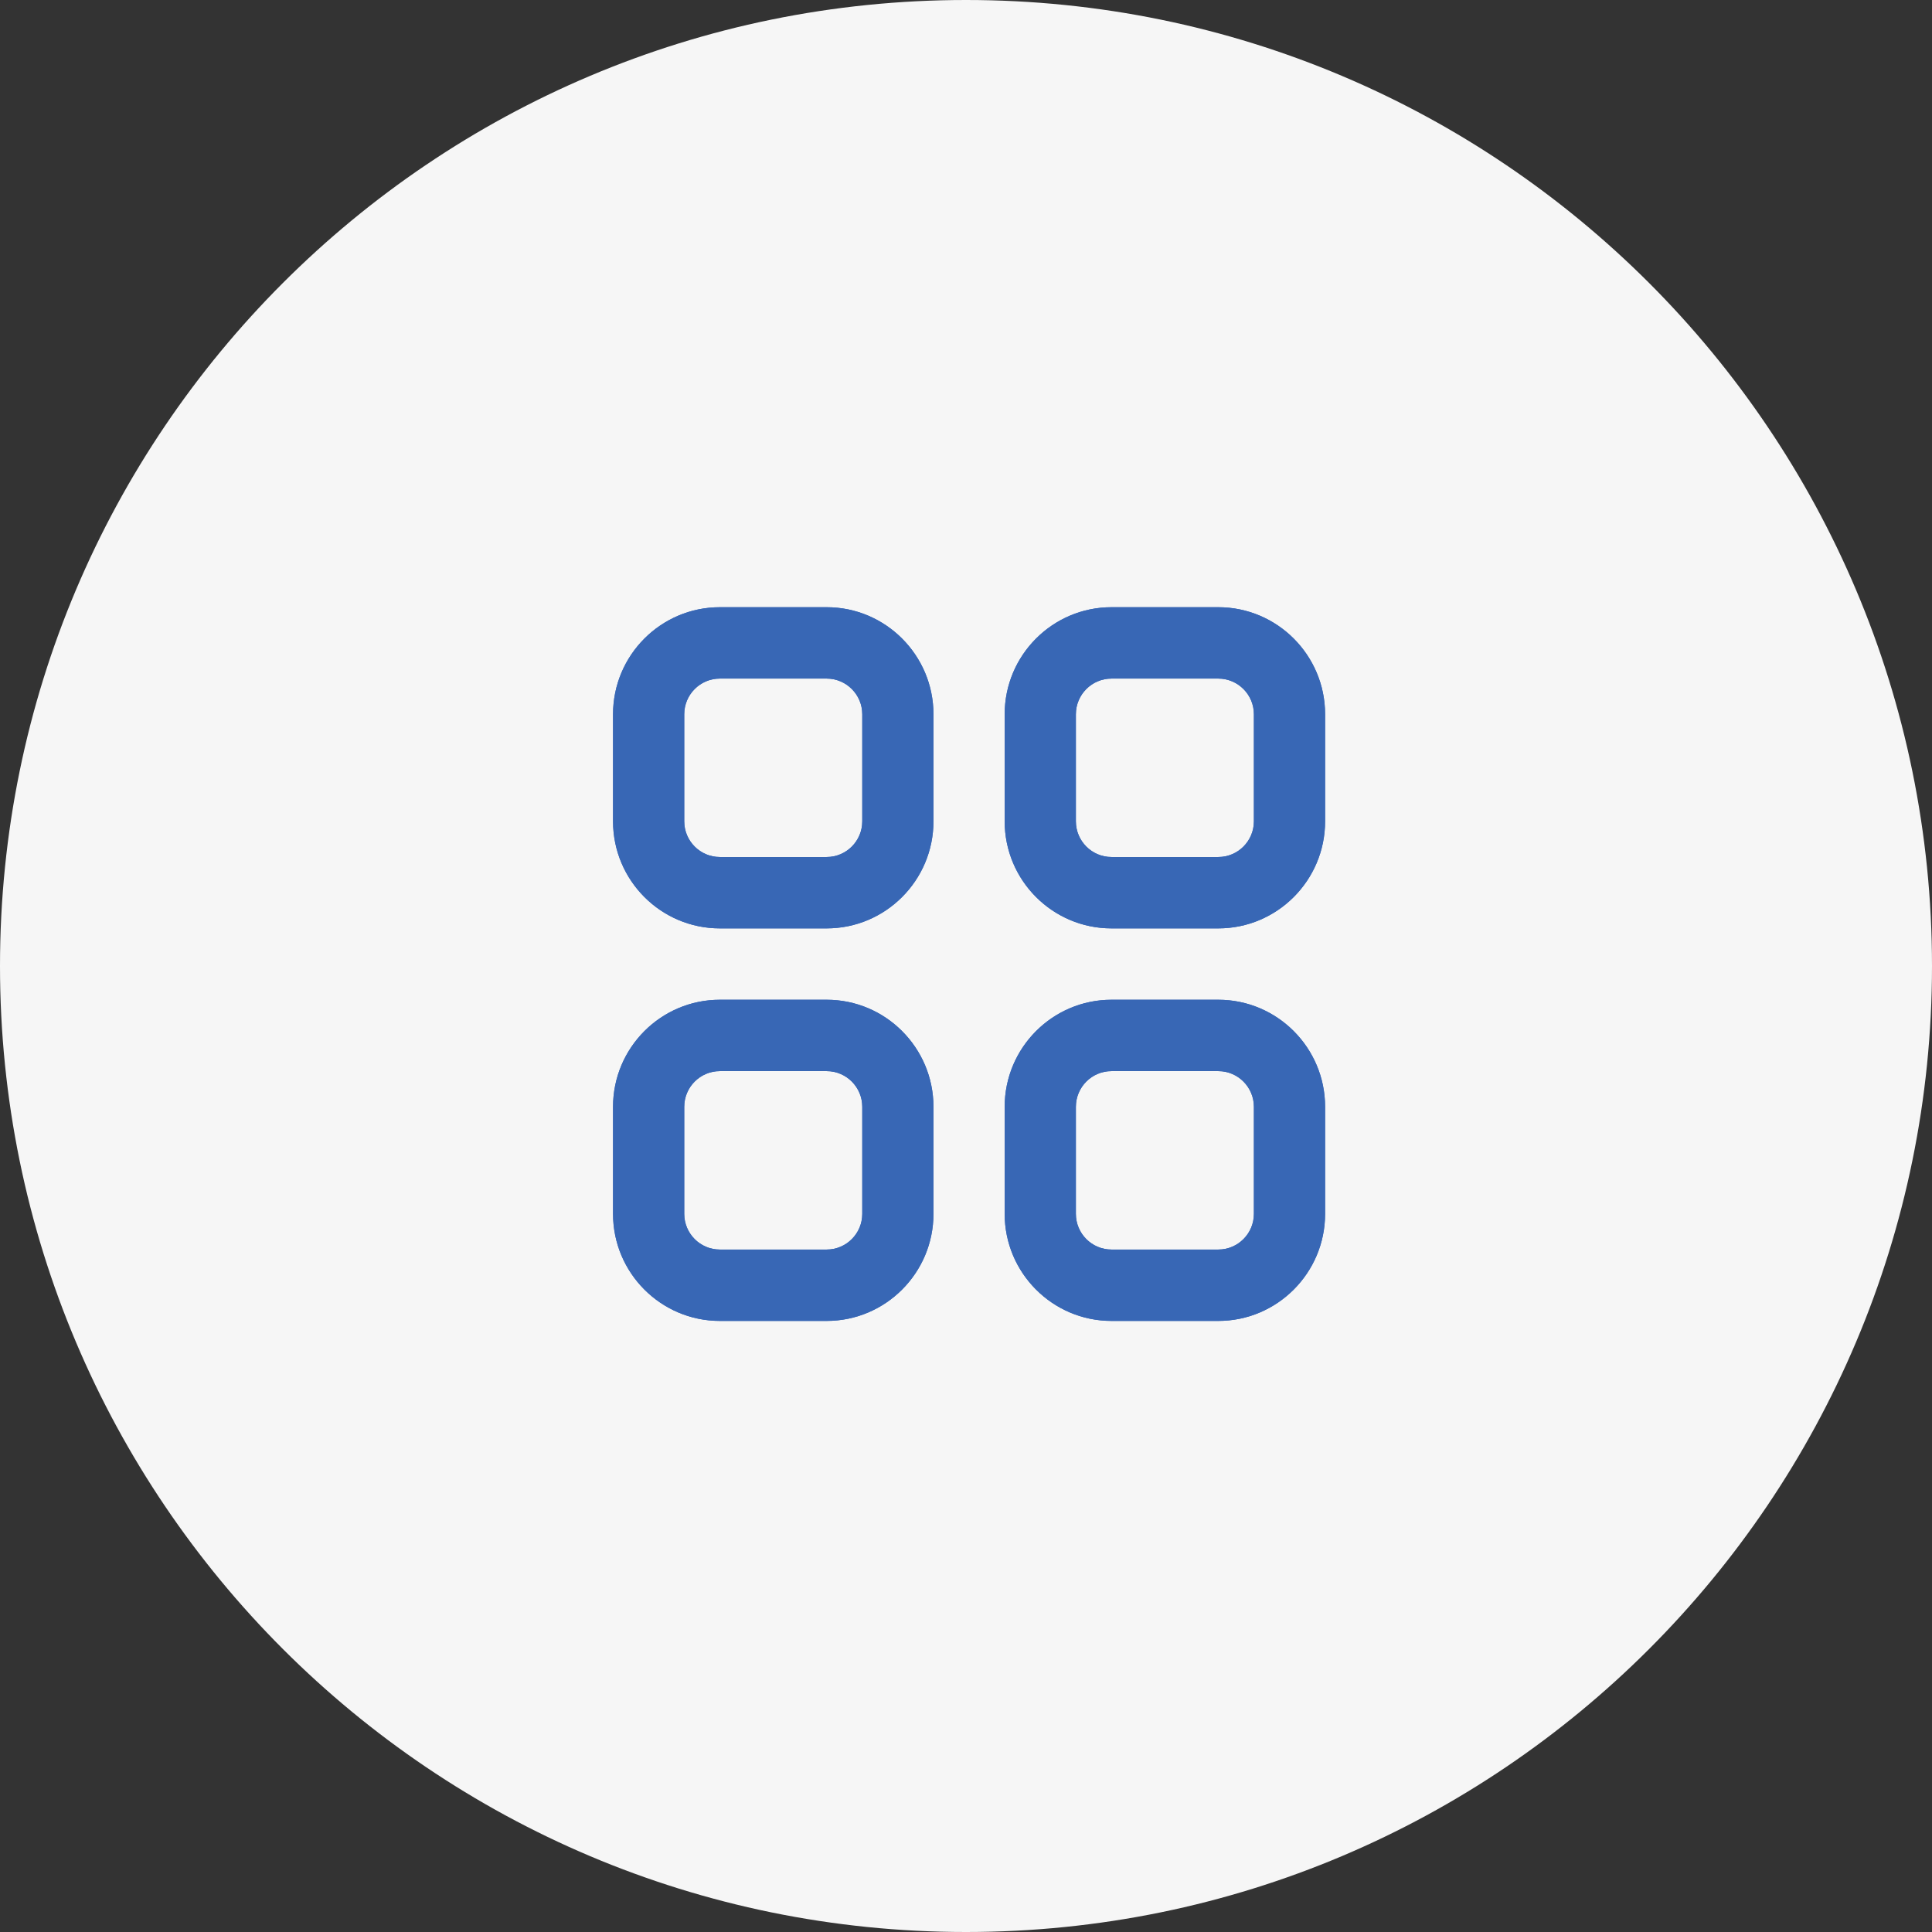
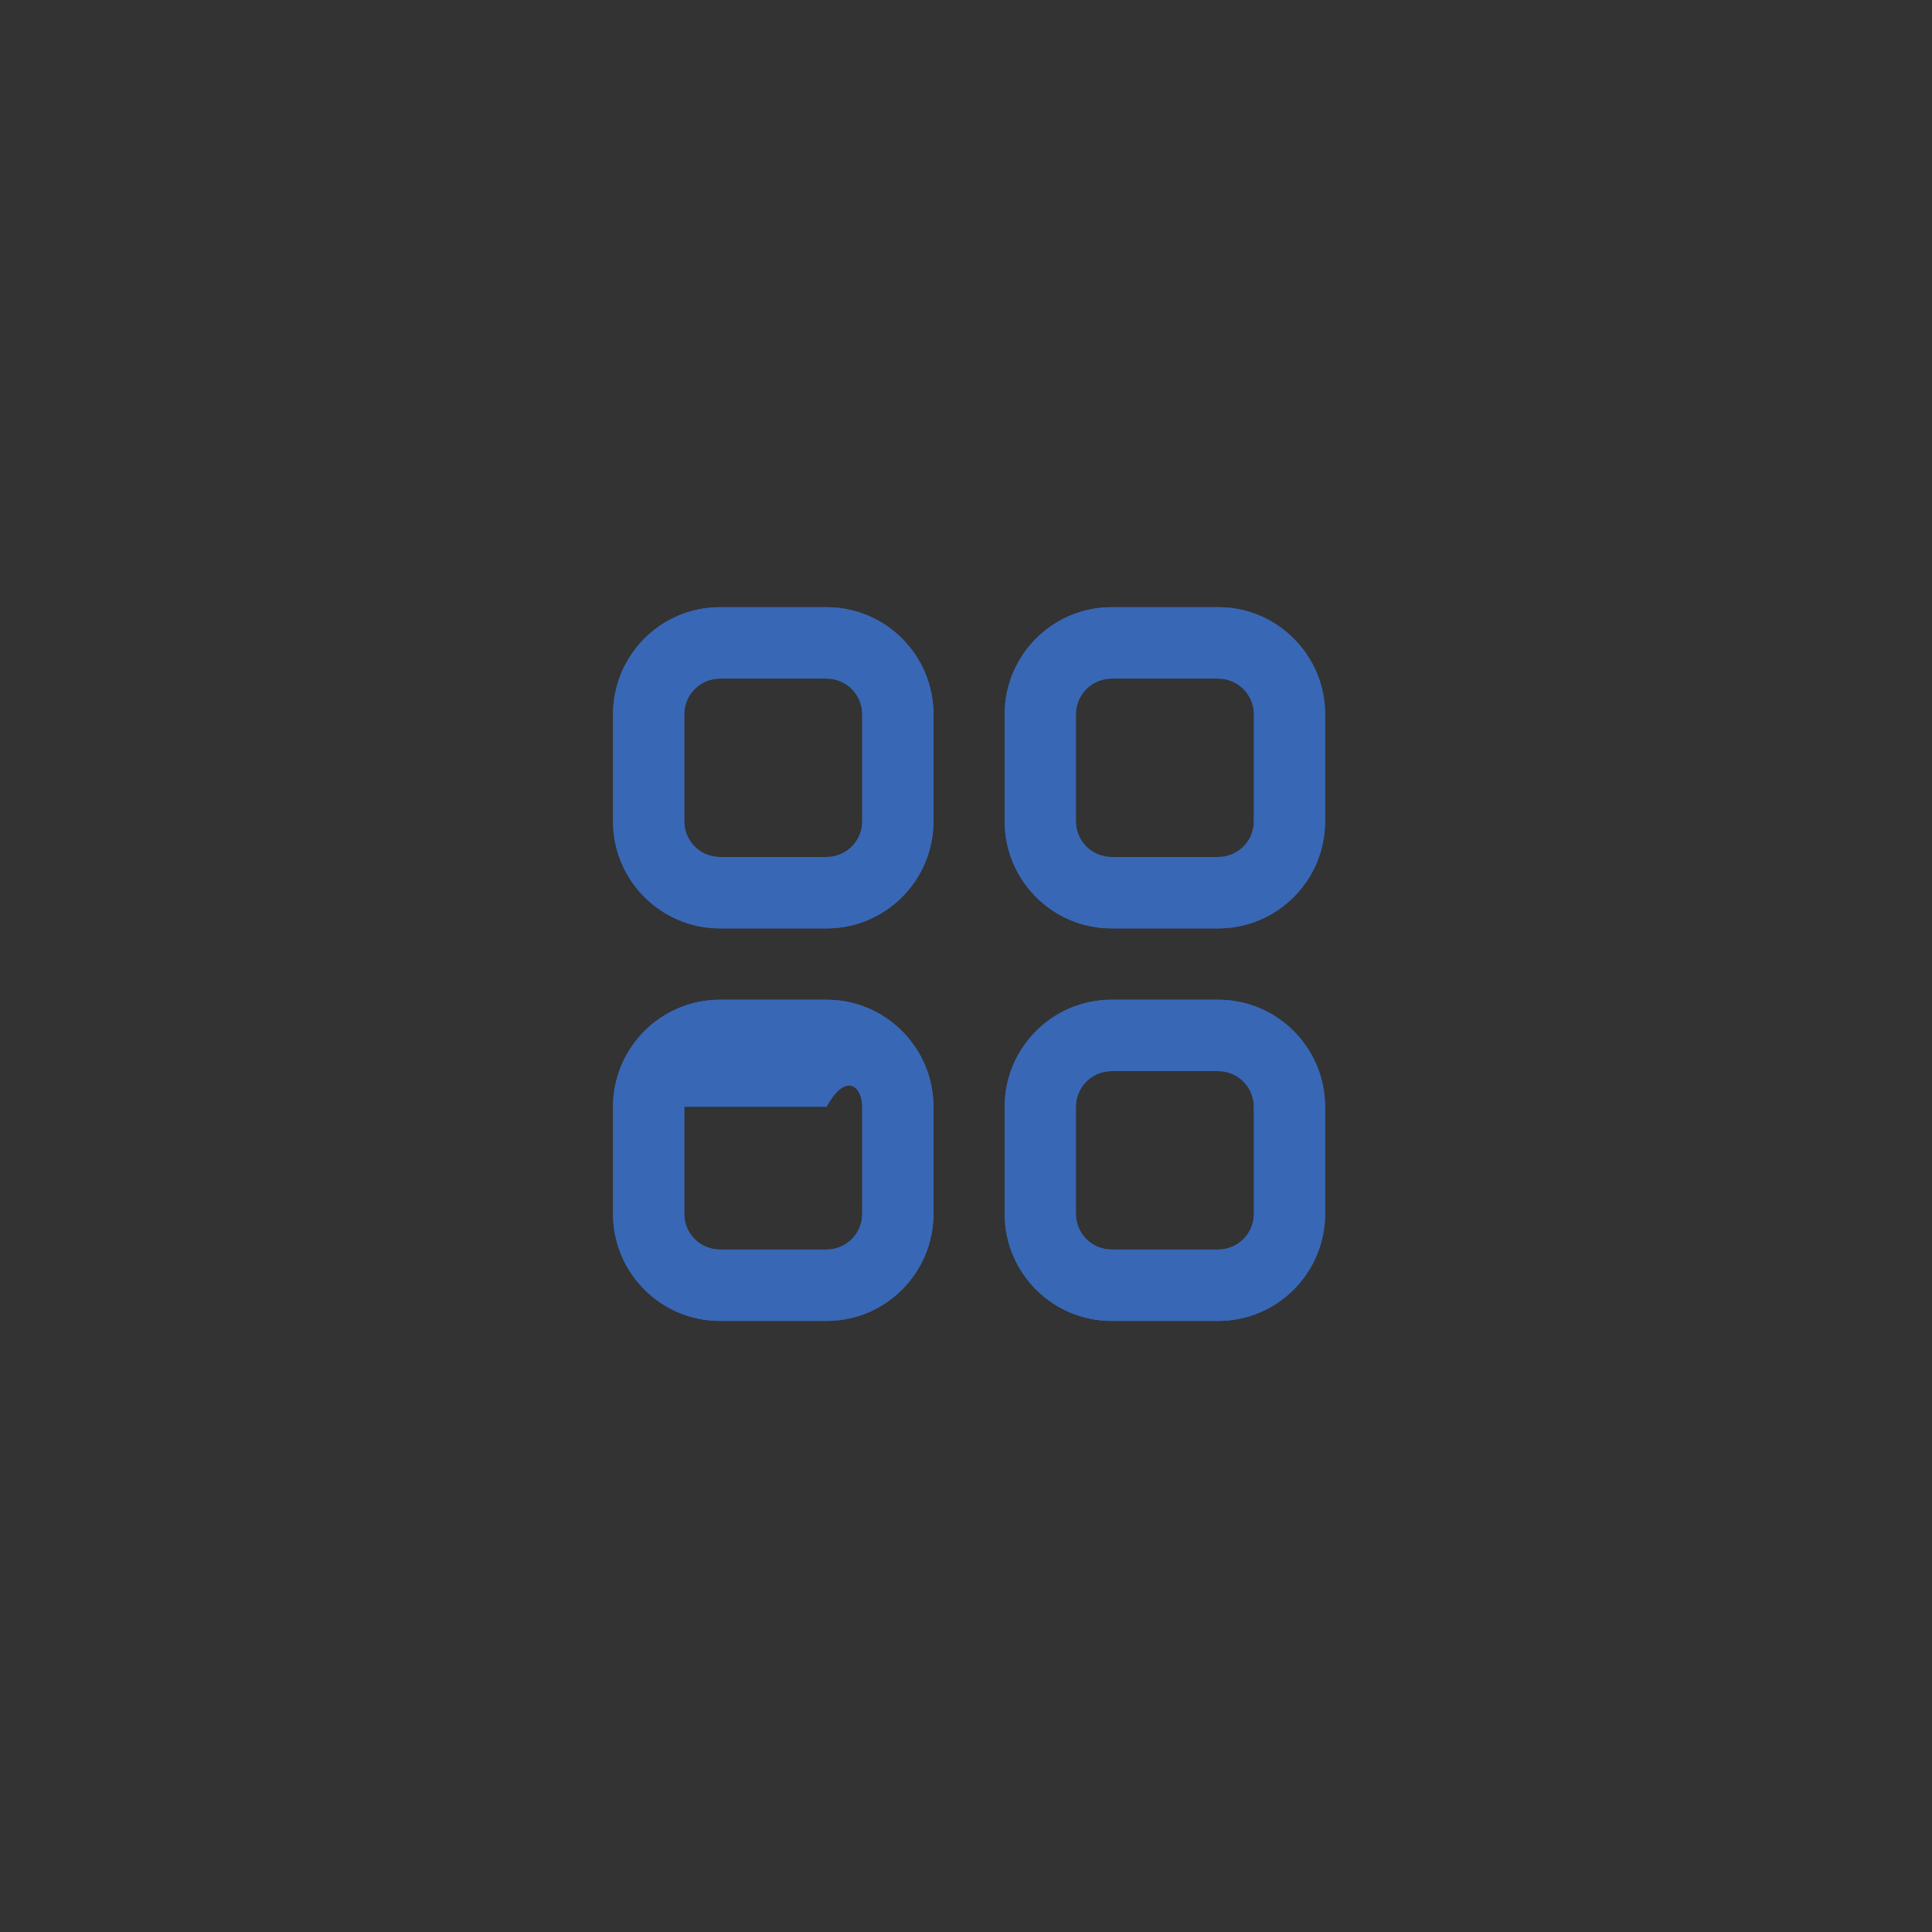
<svg xmlns="http://www.w3.org/2000/svg" width="500" height="500" viewBox="0 0 500 500" fill="none">
  <rect x="0" y="0" width="500" height="500" fill="#333333" stroke="none" />
  <g clip-path="url(#clip0_3_137)">
-     <path d="M250 500C388.071 500 500 388.071 500 250C500 111.929 388.071 0 250 0C111.929 0 0 111.929 0 250C0 388.071 111.929 500 250 500Z" fill="#F6F6F6" />
    <path d="M213.938 157.146H186.295C171.052 157.146 158.652 169.574 158.652 184.852V212.558C158.652 227.837 171.052 240.265 186.295 240.265H213.938C229.181 240.265 241.58 227.837 241.58 212.558V184.852C241.58 169.574 229.181 157.146 213.938 157.146ZM223.152 212.558C223.152 217.65 219.022 221.794 213.938 221.794H186.295C181.211 221.794 177.081 217.65 177.081 212.558V184.852C177.081 179.761 181.211 175.617 186.295 175.617H213.938C219.022 175.617 223.152 179.761 223.152 184.852V212.558Z" fill="#3867B5" />
    <path d="M315.293 157.146H287.65C272.407 157.146 260.008 169.574 260.008 184.852V212.558C260.008 227.837 272.407 240.265 287.65 240.265H315.293C330.536 240.265 342.935 227.837 342.935 212.558V184.852C342.935 169.574 330.536 157.146 315.293 157.146ZM324.507 212.558C324.507 217.65 320.377 221.794 315.293 221.794H287.65C282.566 221.794 278.436 217.65 278.436 212.558V184.852C278.436 179.761 282.566 175.617 287.65 175.617H315.293C320.377 175.617 324.507 179.761 324.507 184.852V212.558Z" fill="#3867B5" />
    <path d="M213.938 258.734H186.295C171.052 258.734 158.652 271.163 158.652 286.441V314.147C158.652 329.425 171.052 341.853 186.295 341.853H213.938C229.181 341.853 241.58 329.425 241.58 314.147V286.441C241.58 271.163 229.181 258.734 213.938 258.734ZM223.152 314.147C223.152 319.238 219.022 323.382 213.938 323.382H186.295C181.211 323.382 177.081 319.238 177.081 314.147V286.441C177.081 281.349 181.211 277.205 186.295 277.205H213.938C219.022 277.205 223.152 281.349 223.152 286.441V314.147Z" fill="#3867B5" />
    <path d="M315.293 258.734H287.65C272.407 258.734 260.008 271.163 260.008 286.441V314.147C260.008 329.425 272.407 341.853 287.65 341.853H315.293C330.536 341.853 342.935 329.425 342.935 314.147V286.441C342.935 271.163 330.536 258.734 315.293 258.734ZM324.507 314.147C324.507 319.238 320.377 323.382 315.293 323.382H287.65C282.566 323.382 278.436 319.238 278.436 314.147V286.441C278.436 281.349 282.566 277.205 287.65 277.205H315.293C320.377 277.205 324.507 281.349 324.507 286.441V314.147Z" fill="#3867B5" />
    <path d="M213.938 157.146H186.295C171.052 157.146 158.652 169.574 158.652 184.852V212.558C158.652 227.837 171.052 240.265 186.295 240.265H213.938C229.181 240.265 241.58 227.837 241.58 212.558V184.852C241.58 169.574 229.181 157.146 213.938 157.146ZM223.152 212.558C223.152 217.65 219.022 221.794 213.938 221.794H186.295C181.211 221.794 177.081 217.65 177.081 212.558V184.852C177.081 179.761 181.211 175.617 186.295 175.617H213.938C219.022 175.617 223.152 179.761 223.152 184.852V212.558Z" fill="#3867B5" />
    <path d="M315.293 157.146H287.65C272.407 157.146 260.008 169.574 260.008 184.852V212.558C260.008 227.837 272.407 240.265 287.65 240.265H315.293C330.536 240.265 342.935 227.837 342.935 212.558V184.852C342.935 169.574 330.536 157.146 315.293 157.146ZM324.507 212.558C324.507 217.65 320.377 221.794 315.293 221.794H287.65C282.566 221.794 278.436 217.65 278.436 212.558V184.852C278.436 179.761 282.566 175.617 287.65 175.617H315.293C320.377 175.617 324.507 179.761 324.507 184.852V212.558Z" fill="#3867B5" />
-     <path d="M213.938 258.734H186.295C171.052 258.734 158.652 271.163 158.652 286.441V314.147C158.652 329.425 171.052 341.853 186.295 341.853H213.938C229.181 341.853 241.58 329.425 241.58 314.147V286.441C241.58 271.163 229.181 258.734 213.938 258.734ZM223.152 314.147C223.152 319.238 219.022 323.382 213.938 323.382H186.295C181.211 323.382 177.081 319.238 177.081 314.147V286.441C177.081 281.349 181.211 277.205 186.295 277.205H213.938C219.022 277.205 223.152 281.349 223.152 286.441V314.147Z" fill="#3867B5" />
+     <path d="M213.938 258.734H186.295C171.052 258.734 158.652 271.163 158.652 286.441V314.147C158.652 329.425 171.052 341.853 186.295 341.853H213.938C229.181 341.853 241.58 329.425 241.58 314.147V286.441C241.58 271.163 229.181 258.734 213.938 258.734ZM223.152 314.147C223.152 319.238 219.022 323.382 213.938 323.382H186.295C181.211 323.382 177.081 319.238 177.081 314.147V286.441H213.938C219.022 277.205 223.152 281.349 223.152 286.441V314.147Z" fill="#3867B5" />
    <path d="M315.293 258.734H287.65C272.407 258.734 260.008 271.163 260.008 286.441V314.147C260.008 329.425 272.407 341.853 287.65 341.853H315.293C330.536 341.853 342.935 329.425 342.935 314.147V286.441C342.935 271.163 330.536 258.734 315.293 258.734ZM324.507 314.147C324.507 319.238 320.377 323.382 315.293 323.382H287.65C282.566 323.382 278.436 319.238 278.436 314.147V286.441C278.436 281.349 282.566 277.205 287.65 277.205H315.293C320.377 277.205 324.507 281.349 324.507 286.441V314.147Z" fill="#3867B5" />
  </g>
  <defs>
    <clipPath id="clip0_3_137">
      <rect width="500" height="500" fill="white" />
    </clipPath>
  </defs>
</svg>